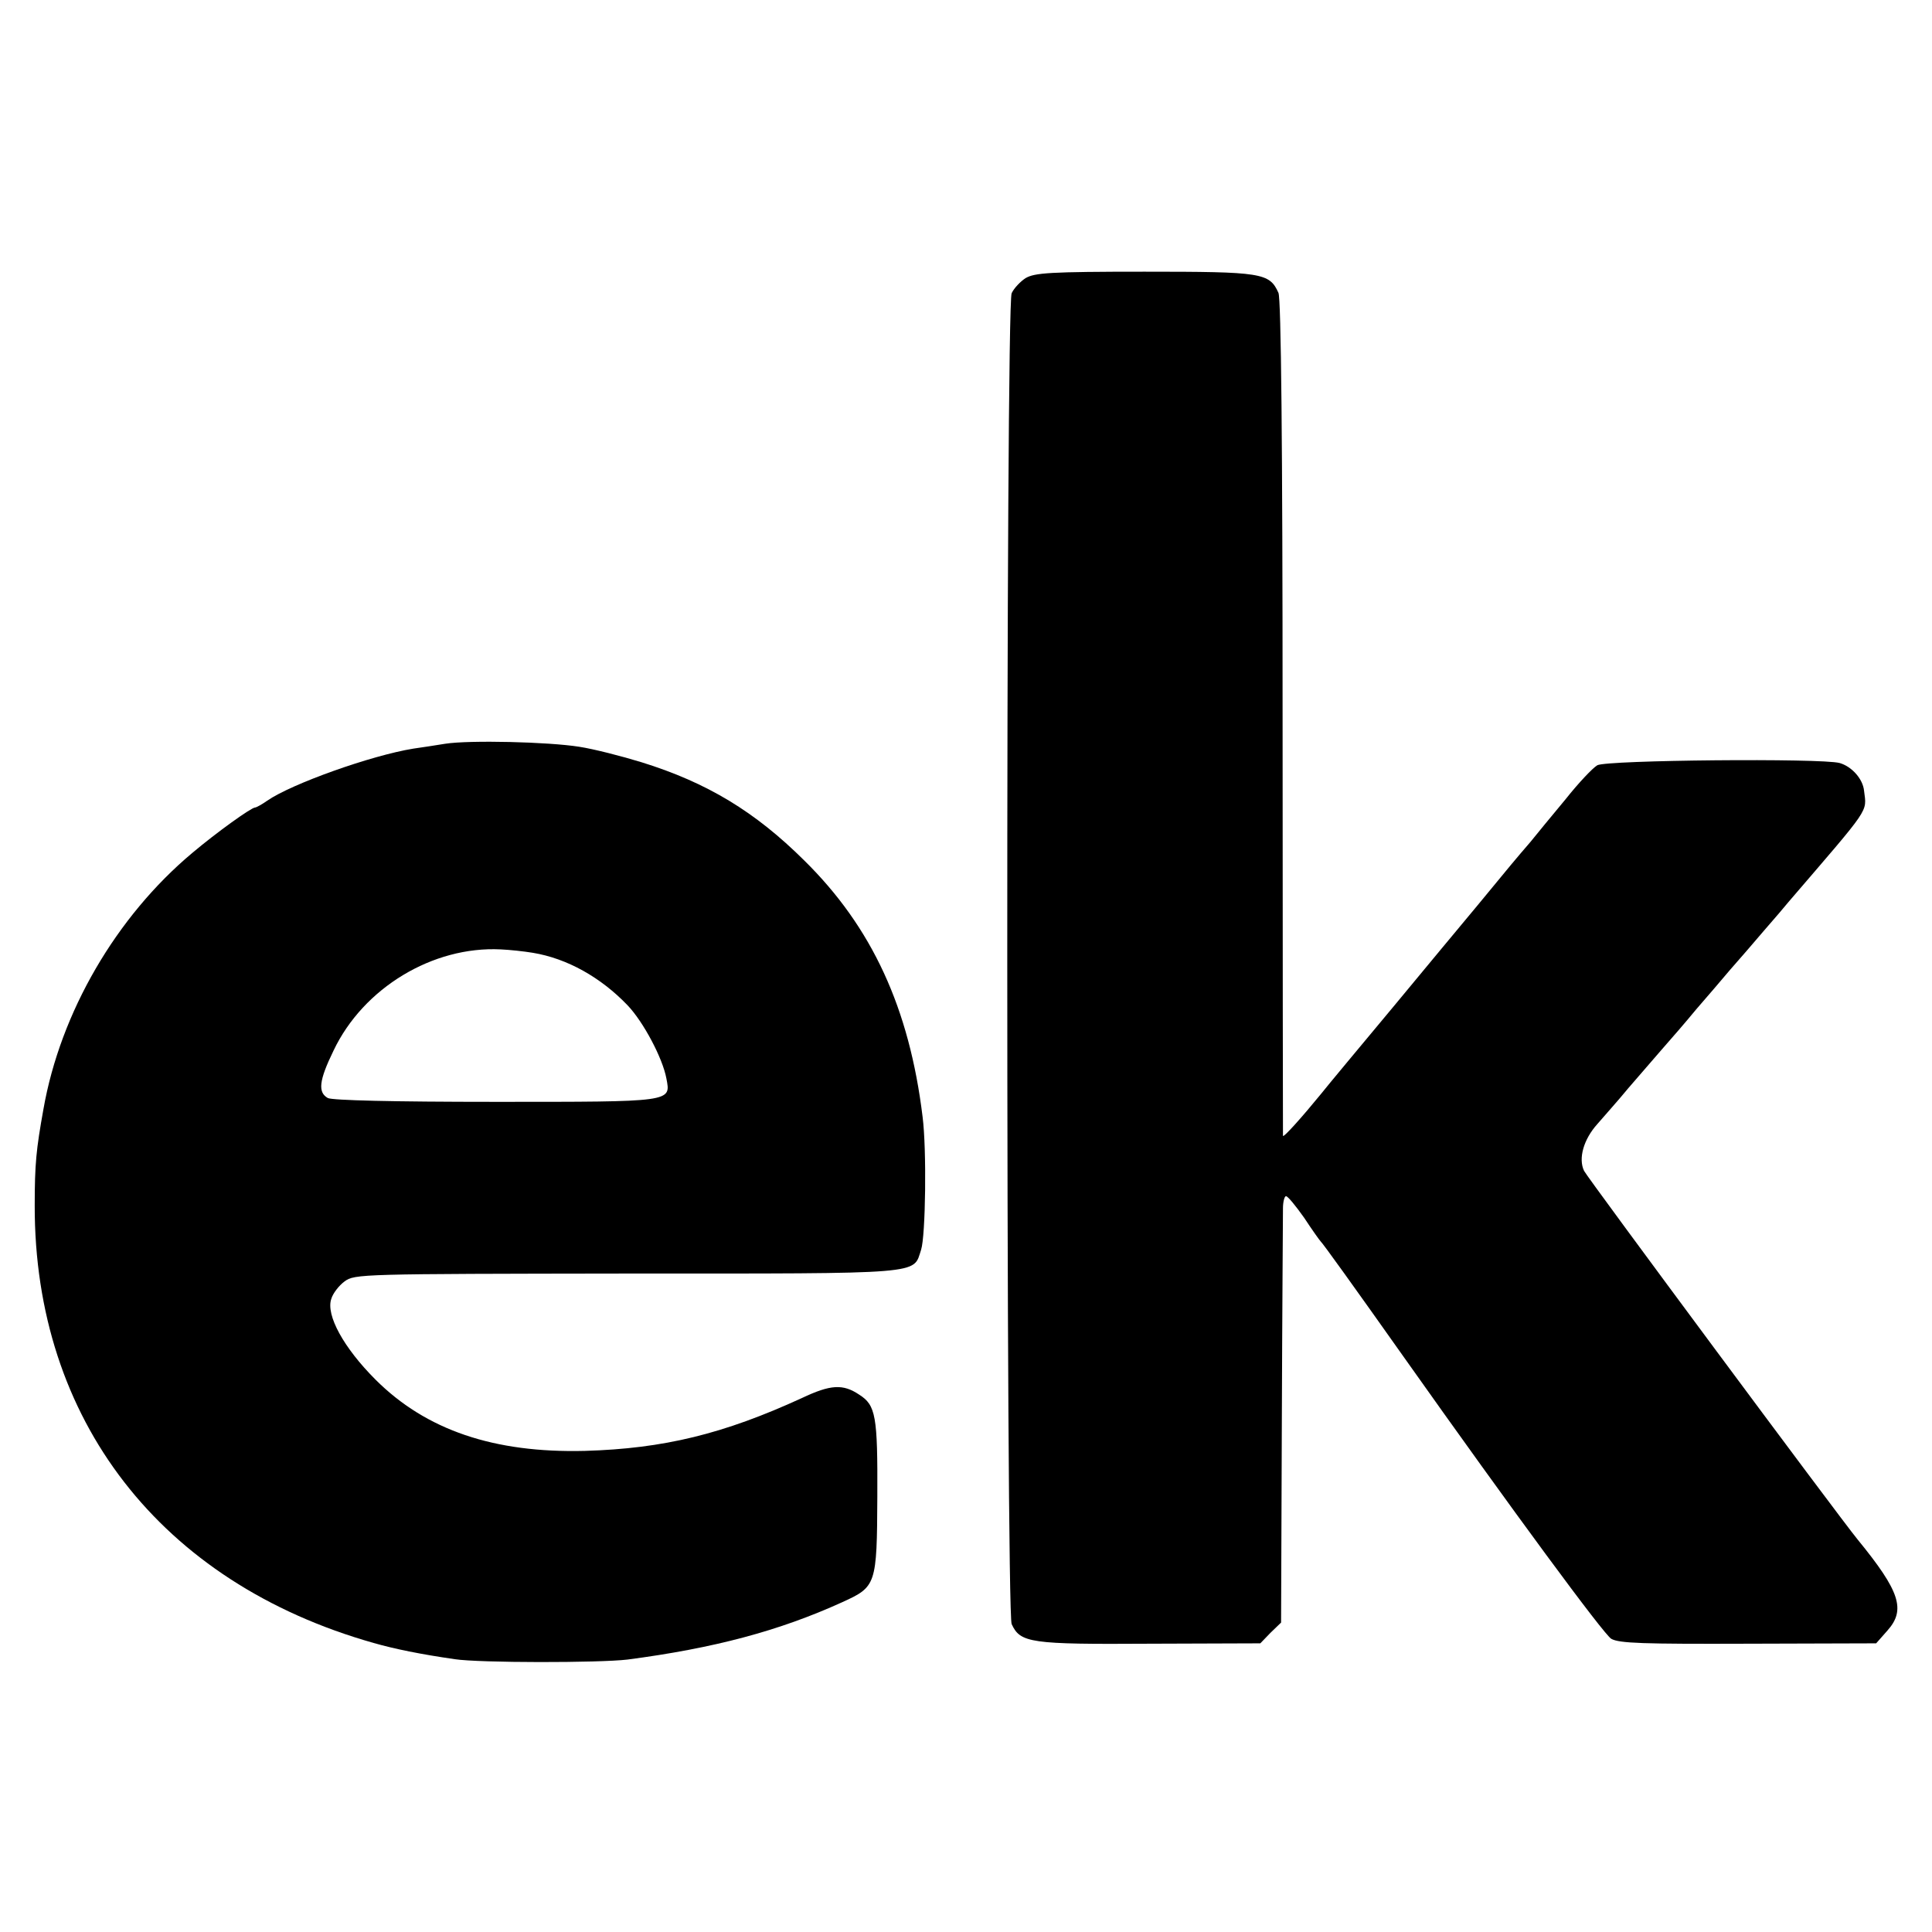
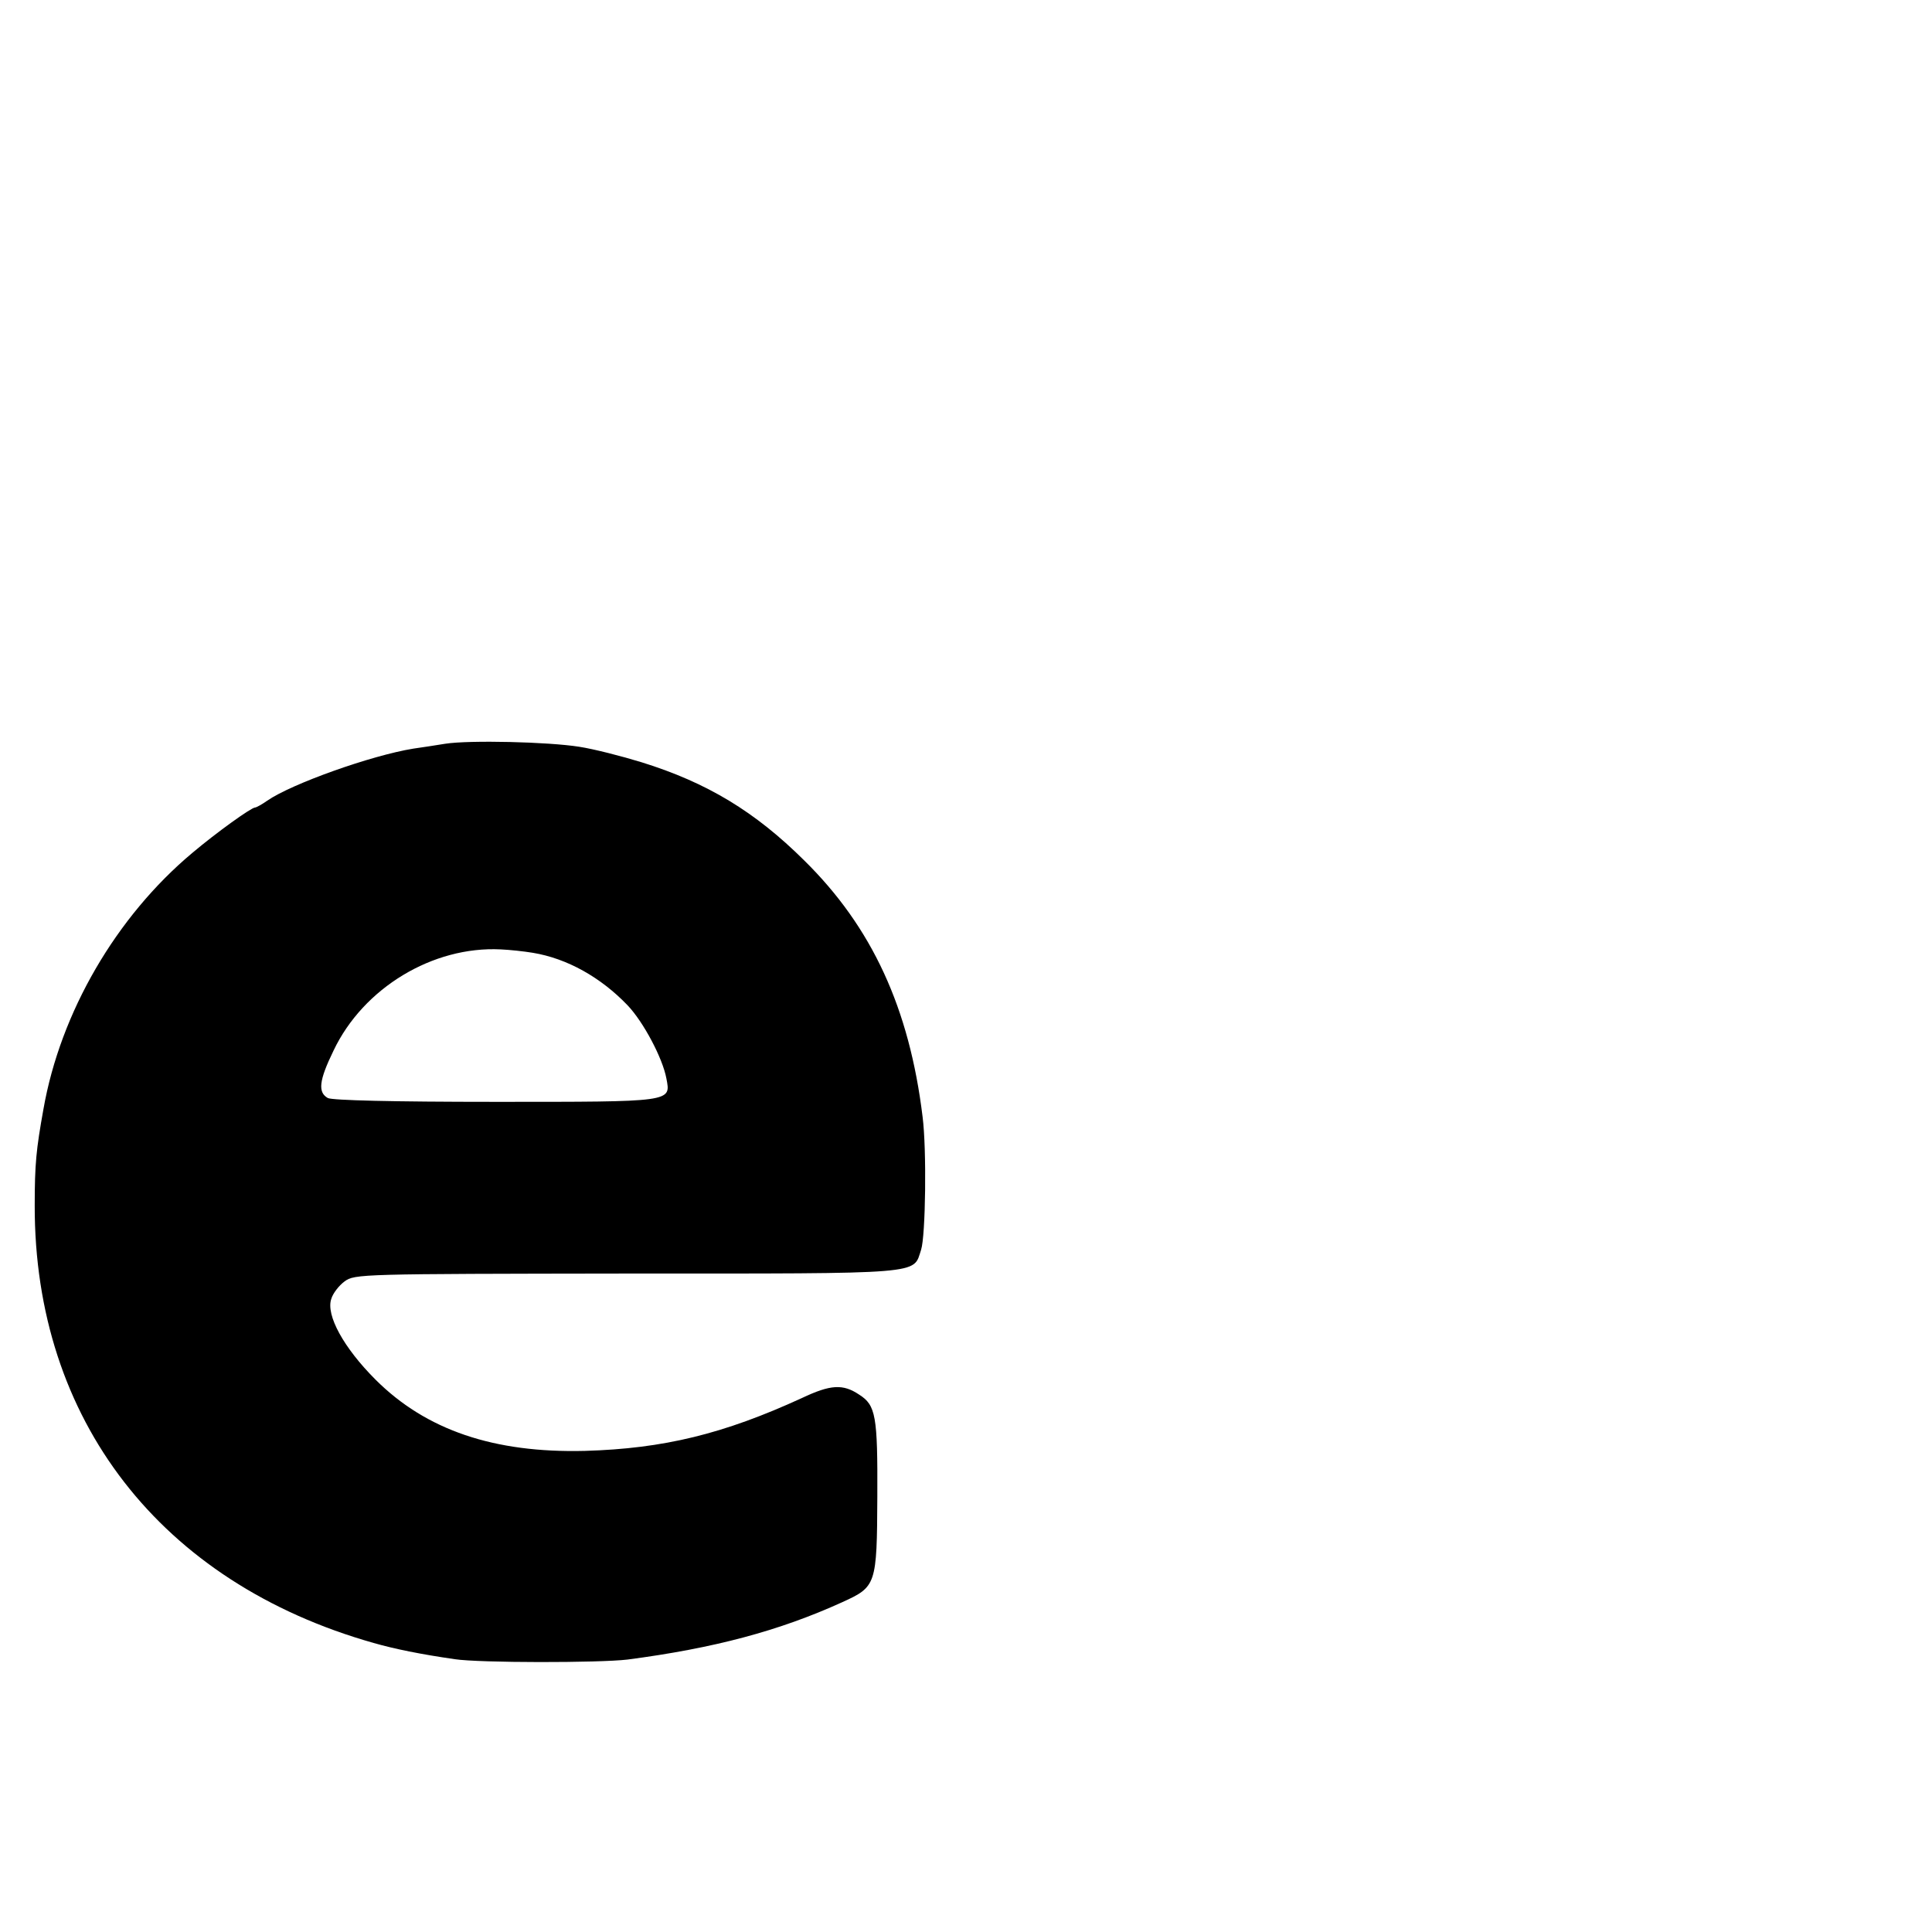
<svg xmlns="http://www.w3.org/2000/svg" version="1.0" width="512pt" height="512pt" viewBox="0 0 512 512" preserveAspectRatio="xMidYMid meet">
  <g transform="translate(0,512) scale(0.1,-0.1)" fill="#000000" stroke="none">
-     <path d="M2718 4383 c-14 -9 -31 -27 -37 -40 -16 -35 -15 -3492 0 -3527 23 -50 49 -54 366 -52 l293 1 27 28 28 27 2 533 c1 292 3 547 3 565 0 17 4 32 8 32 5 0 26 -26 48 -57 21 -32 41 -60 44 -63 5 -4 87 -118 220 -306 291 -411 530 -735 550 -747 21 -12 85 -14 363 -13 l339 1 30 34 c49 55 33 104 -79 241 -50 61 -717 960 -725 977 -16 33 -1 84 35 124 17 20 55 62 82 95 28 32 68 79 90 104 22 25 63 72 90 105 28 32 68 79 90 105 22 25 63 72 90 104 28 32 57 66 65 76 219 255 207 236 200 294 -3 32 -33 65 -65 74 -49 13 -616 8 -642 -6 -12 -7 -50 -47 -84 -90 -35 -42 -77 -93 -93 -113 -38 -44 -53 -62 -141 -169 -39 -47 -140 -168 -225 -271 -85 -102 -171 -205 -190 -229 -49 -60 -99 -116 -100 -110 0 3 -1 502 -1 1109 0 722 -4 1111 -11 1125 -24 53 -43 56 -355 56 -251 0 -291 -3 -315 -17z" />
    <path d="M1180 3149 c-25 -4 -63 -10 -85 -13 -111 -18 -322 -93 -387 -138 -14 -10 -29 -18 -32 -18 -10 0 -102 -66 -166 -120 -202 -169 -350 -423 -395 -680 -19 -106 -23 -144 -23 -255 -1 -567 333 -999 898 -1159 56 -16 125 -30 215 -43 65 -10 383 -10 458 -1 229 30 402 76 569 152 90 41 92 45 93 280 1 214 -4 242 -48 270 -43 29 -76 27 -152 -9 -207 -95 -366 -134 -575 -140 -241 -6 -421 55 -555 189 -84 84 -132 171 -117 214 4 14 20 35 35 46 27 20 41 20 750 21 796 0 756 -3 778 63 12 37 15 266 4 352 -35 288 -134 503 -314 680 -130 129 -257 206 -431 260 -52 16 -126 35 -165 41 -82 13 -290 18 -355 8z m232 -554 c91 -15 180 -65 251 -139 42 -44 93 -140 103 -194 12 -63 19 -62 -454 -62 -273 0 -430 4 -443 10 -27 15 -24 46 15 126 79 166 263 277 443 268 23 -1 61 -5 85 -9z" />
  </g>
</svg>